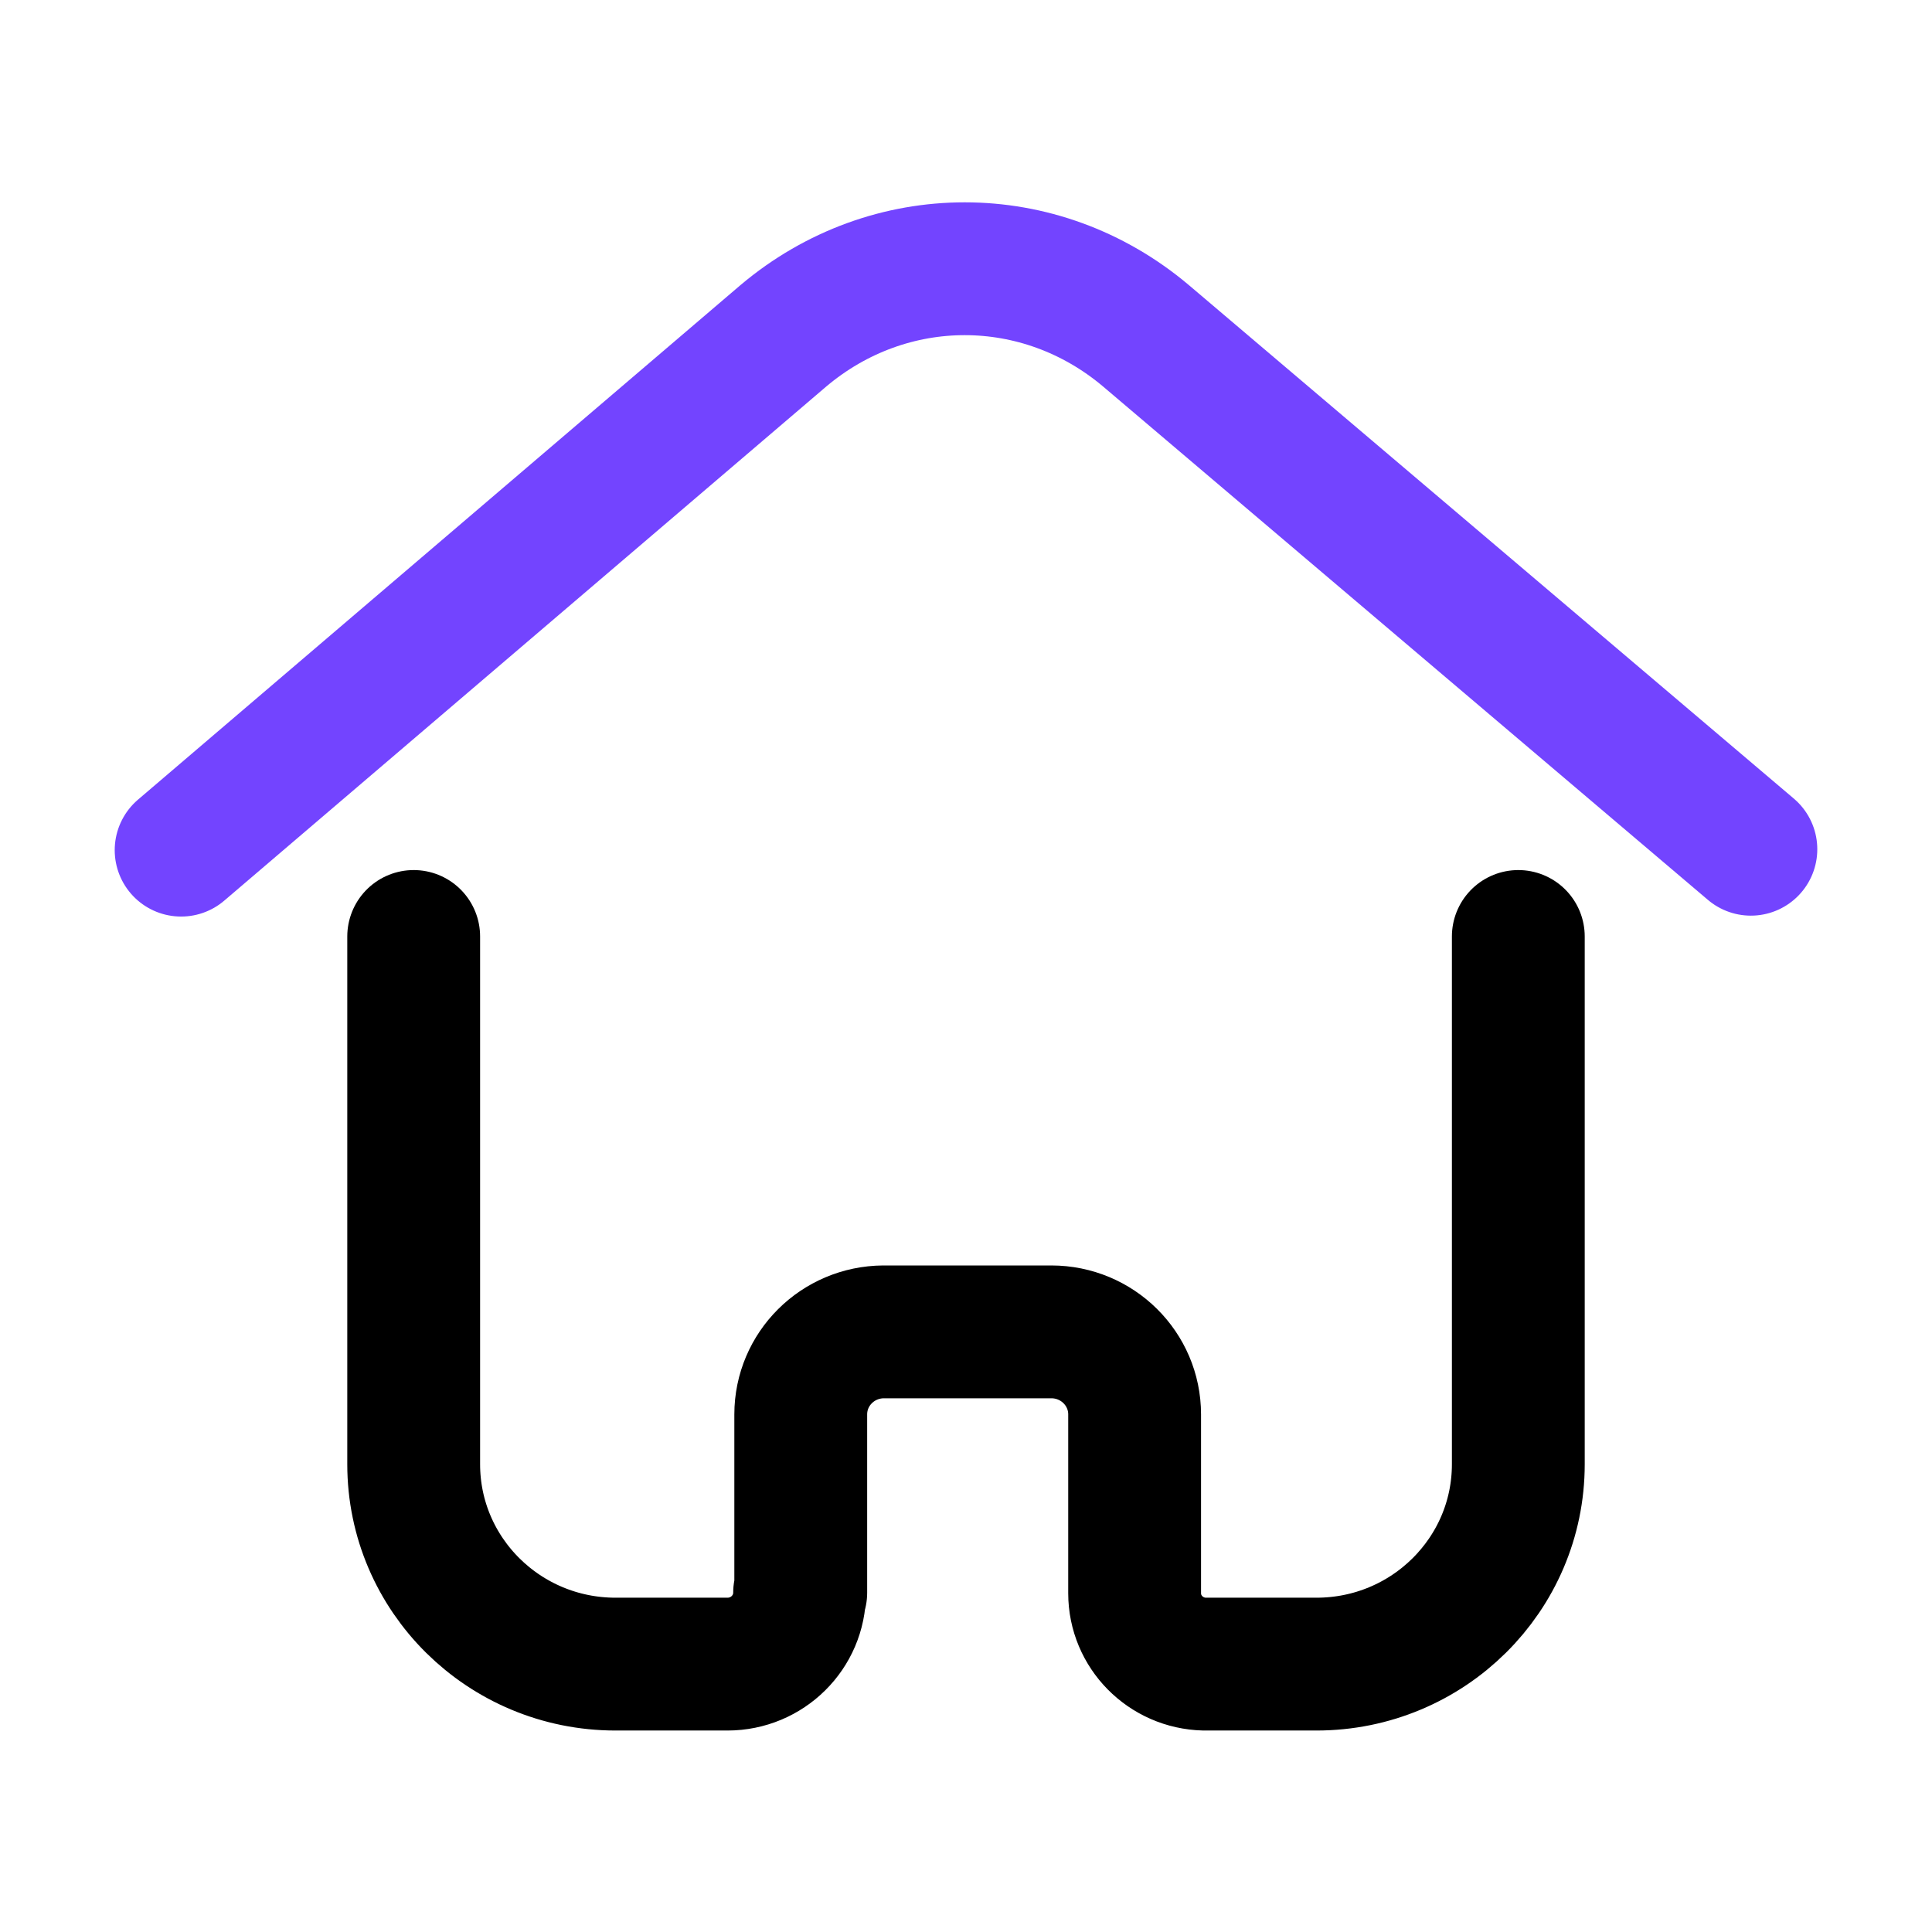
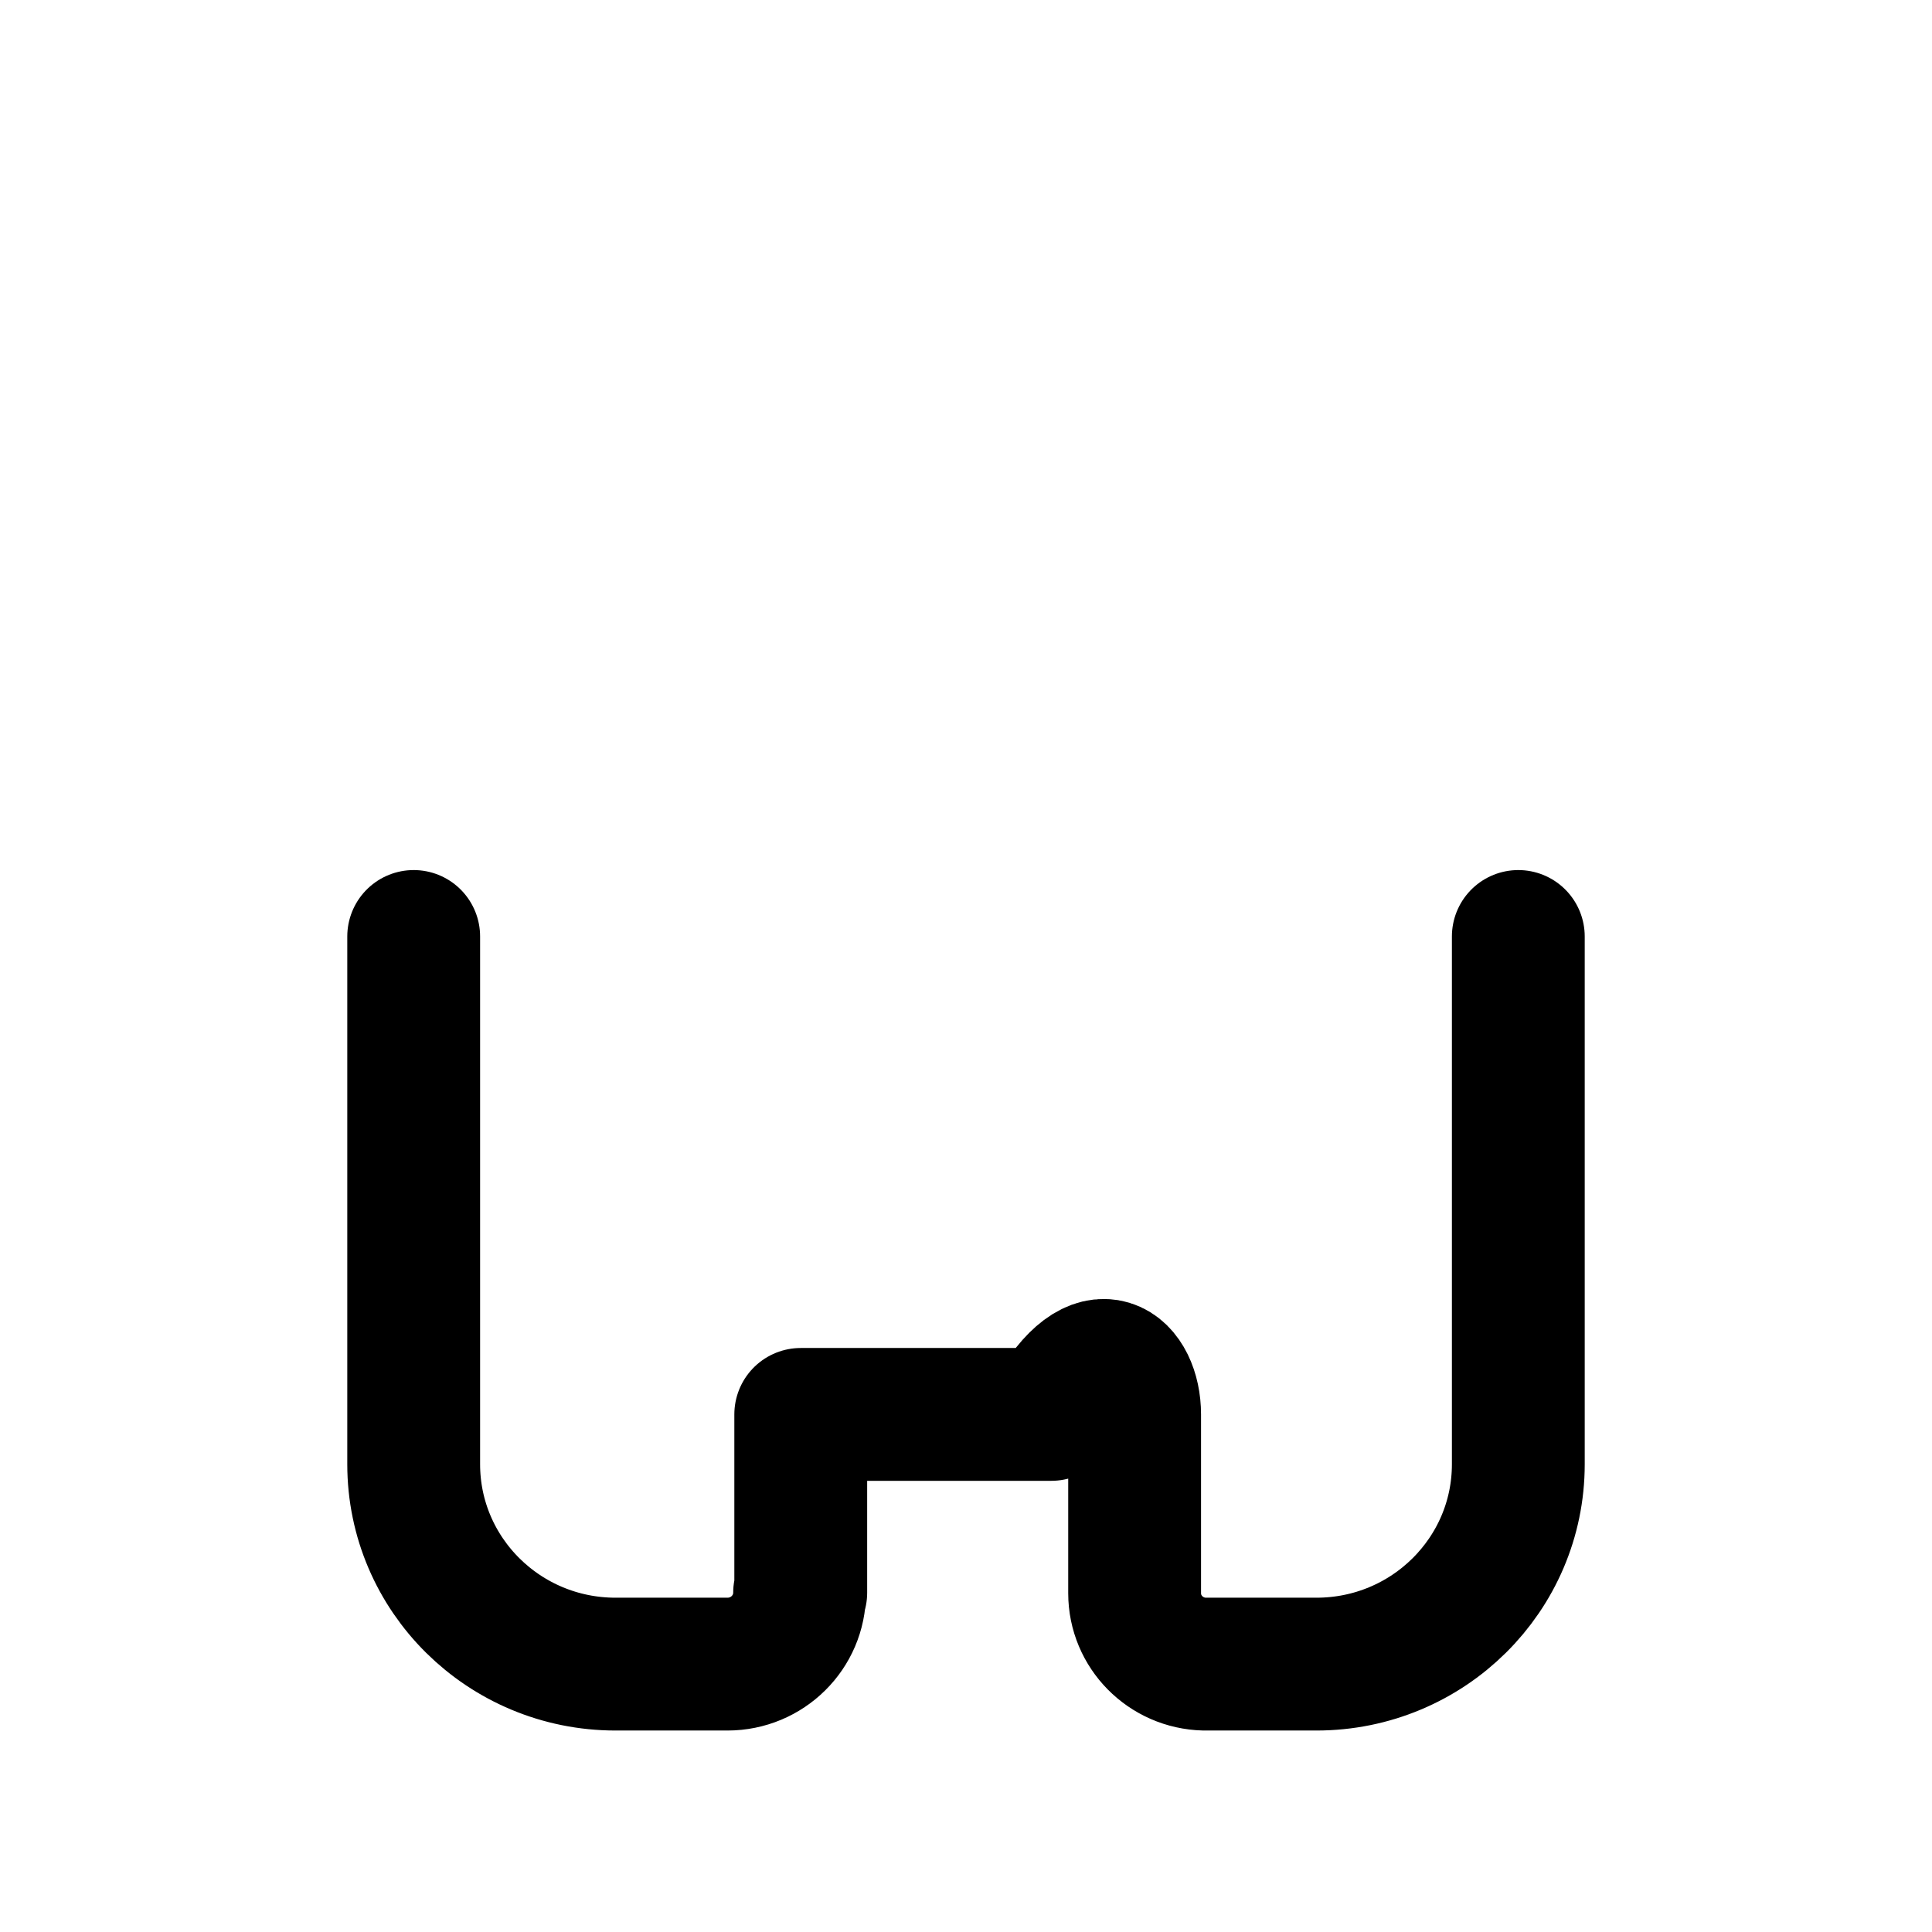
<svg xmlns="http://www.w3.org/2000/svg" width="32" height="32" viewBox="0 0 32 32" fill="none">
-   <path d="M29 14.066L18.981 5.562C17.226 4.081 14.73 4.081 12.975 5.562L3 14.081" stroke="#7344FF" stroke-width="2.2" stroke-linecap="round" stroke-linejoin="round" />
-   <path d="M13.263 26.38V23.427C13.263 22.675 13.875 22.065 14.634 22.06H17.413C18.175 22.06 18.793 22.672 18.793 23.427V26.389C18.793 27.027 19.307 27.548 19.951 27.563H21.804C23.651 27.563 25.148 26.081 25.148 24.252V15.511M6.852 15.511V24.252C6.852 26.081 8.349 27.563 10.196 27.563H12.049C12.709 27.563 13.244 27.033 13.244 26.38" stroke="black" stroke-width="2.2" stroke-linecap="round" stroke-linejoin="round" />
+   <path d="M13.263 26.38V23.427H17.413C18.175 22.06 18.793 22.672 18.793 23.427V26.389C18.793 27.027 19.307 27.548 19.951 27.563H21.804C23.651 27.563 25.148 26.081 25.148 24.252V15.511M6.852 15.511V24.252C6.852 26.081 8.349 27.563 10.196 27.563H12.049C12.709 27.563 13.244 27.033 13.244 26.38" stroke="black" stroke-width="2.2" stroke-linecap="round" stroke-linejoin="round" />
</svg>